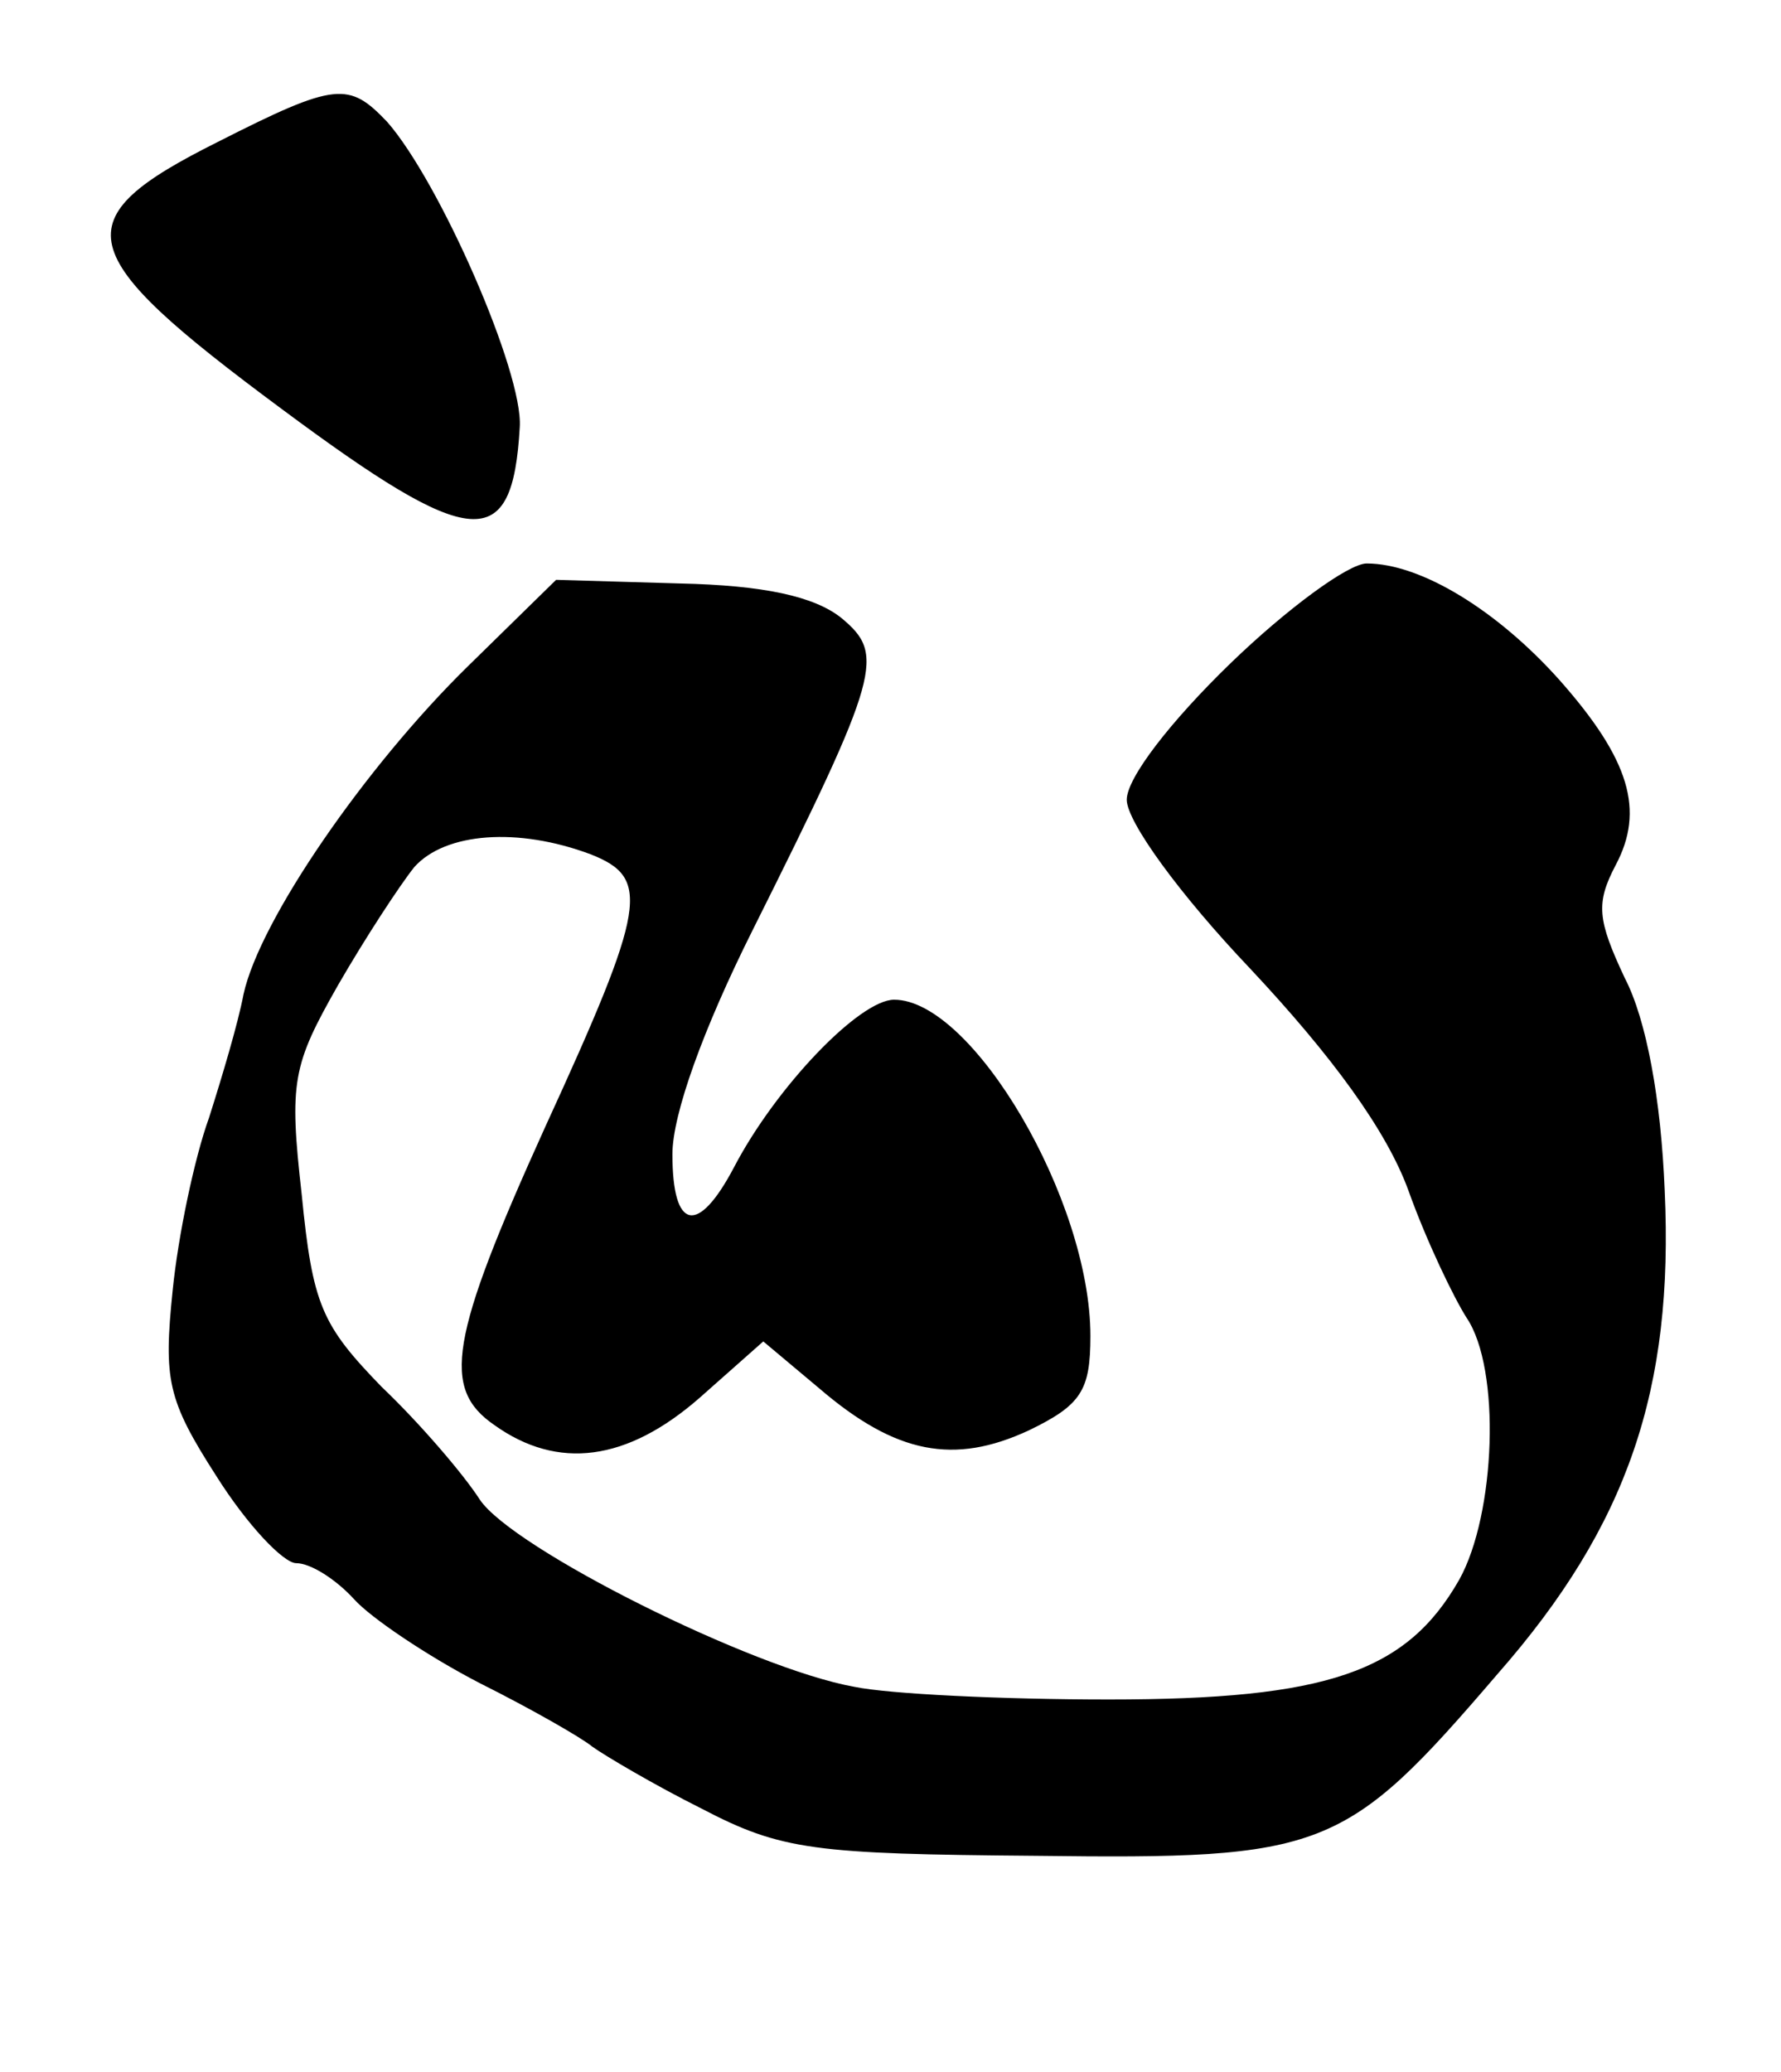
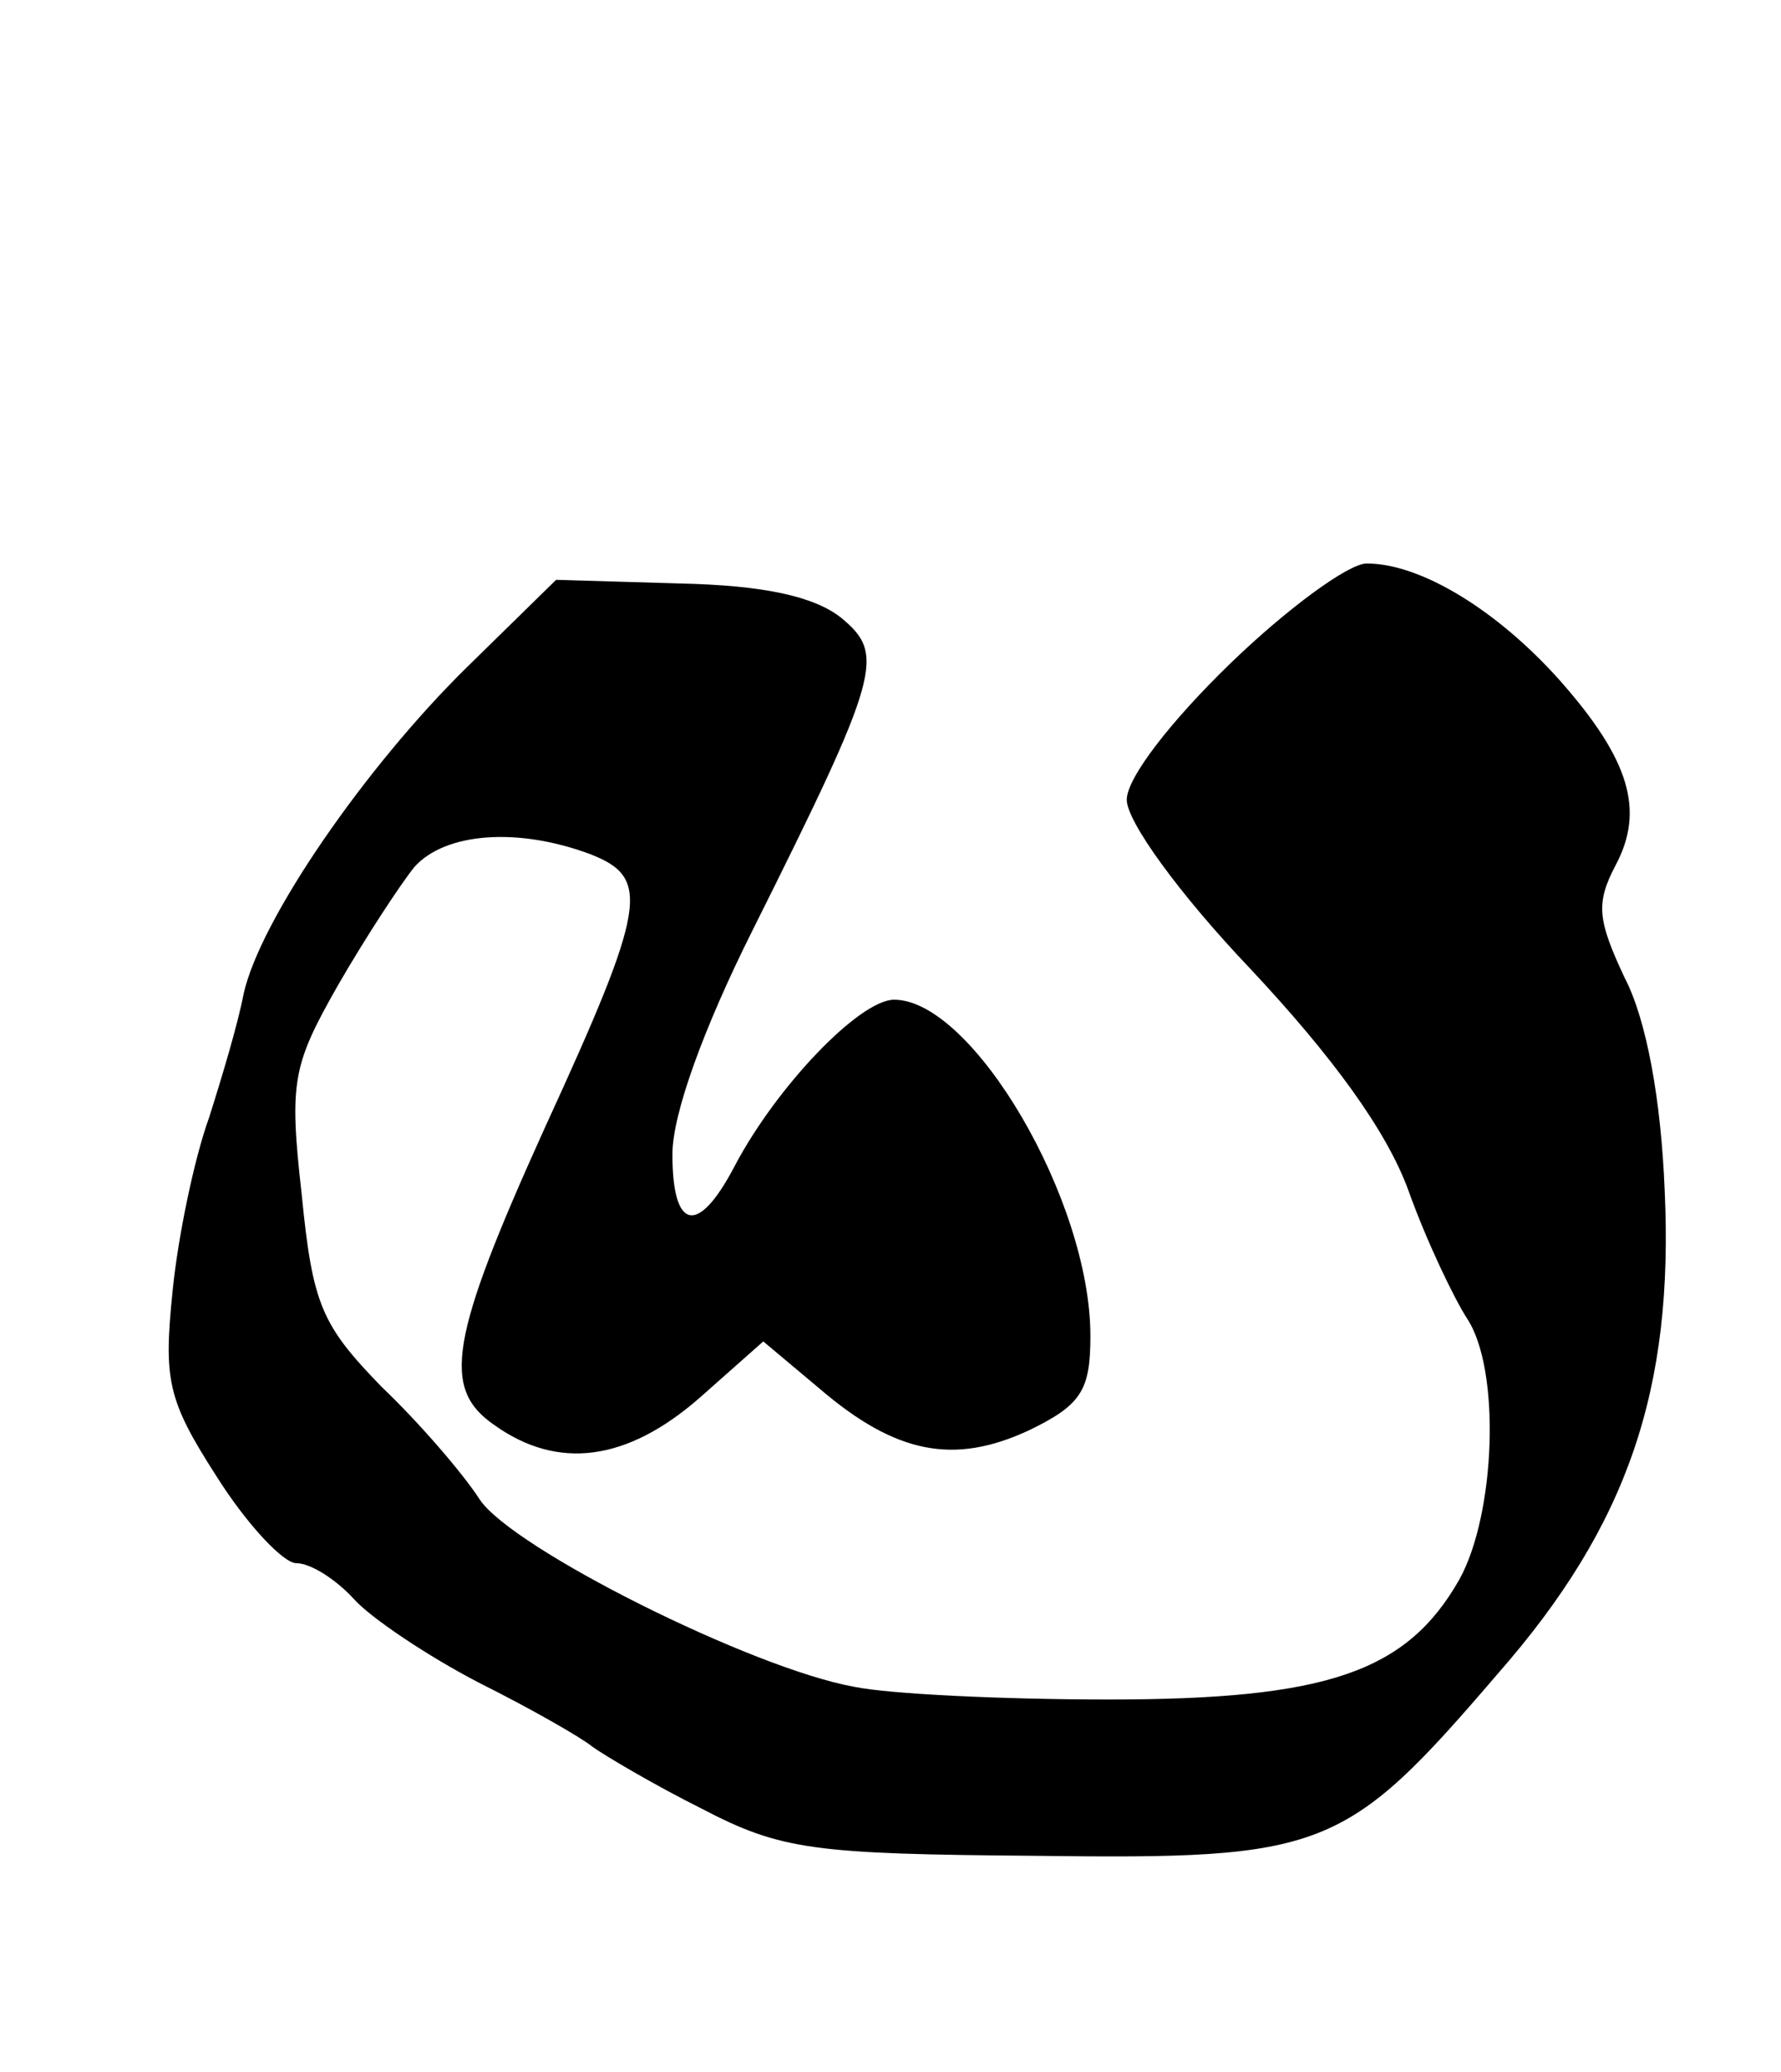
<svg xmlns="http://www.w3.org/2000/svg" version="1.0" width="98pt" height="114pt" viewBox="0 0 98 114" preserveAspectRatio="xMidYMid meet">
  <g transform="translate(0,114) scale(0.1,-0.1)" fill="#000000" stroke="none">
-     <path d="M120 1062 c-86 -43 -81 -61 35 -147 105 -78 127 -80 131 -10 2 30 -44 135 -73 168 -21 22 -28 22 -93 -11z" />
    <path d="M677 775 c-33 -32 -57 -63 -57 -75 0 -12 29 -52 68 -93 45 -48 75 -89 87 -122 10 -28 25 -59 32 -70 19 -28 16 -108 -4 -144 -29 -51 -73 -66 -193 -66 -58 0 -121 3 -140 7 -56 10 -188 76 -206 103 -9 14 -33 42 -54 62 -33 34 -38 45 -44 106 -7 62 -5 71 20 115 15 26 34 55 42 65 17 19 57 22 97 7 33 -13 31 -28 -25 -150 -53 -117 -57 -144 -28 -164 35 -25 73 -20 113 15 l35 31 31 -26 c42 -36 74 -42 115 -23 29 14 34 22 34 52 0 75 -65 185 -108 185 -19 0 -65 -48 -88 -92 -20 -38 -34 -35 -34 7 0 22 17 69 44 123 71 142 73 152 49 172 -15 12 -43 18 -89 19 l-68 2 -49 -48 c-56 -55 -114 -139 -123 -180 -3 -16 -12 -46 -19 -68 -8 -22 -17 -65 -20 -95 -5 -49 -3 -60 24 -102 17 -27 37 -48 44 -48 8 0 22 -9 32 -20 9 -10 40 -31 69 -46 28 -14 56 -30 62 -35 7 -5 34 -21 60 -34 44 -23 62 -25 184 -26 159 -2 170 2 254 100 72 82 97 157 92 266 -2 50 -10 94 -22 117 -15 32 -16 41 -5 62 16 30 8 58 -31 102 -34 38 -76 64 -106 64 -10 0 -44 -25 -75 -55z" />
  </g>
</svg>